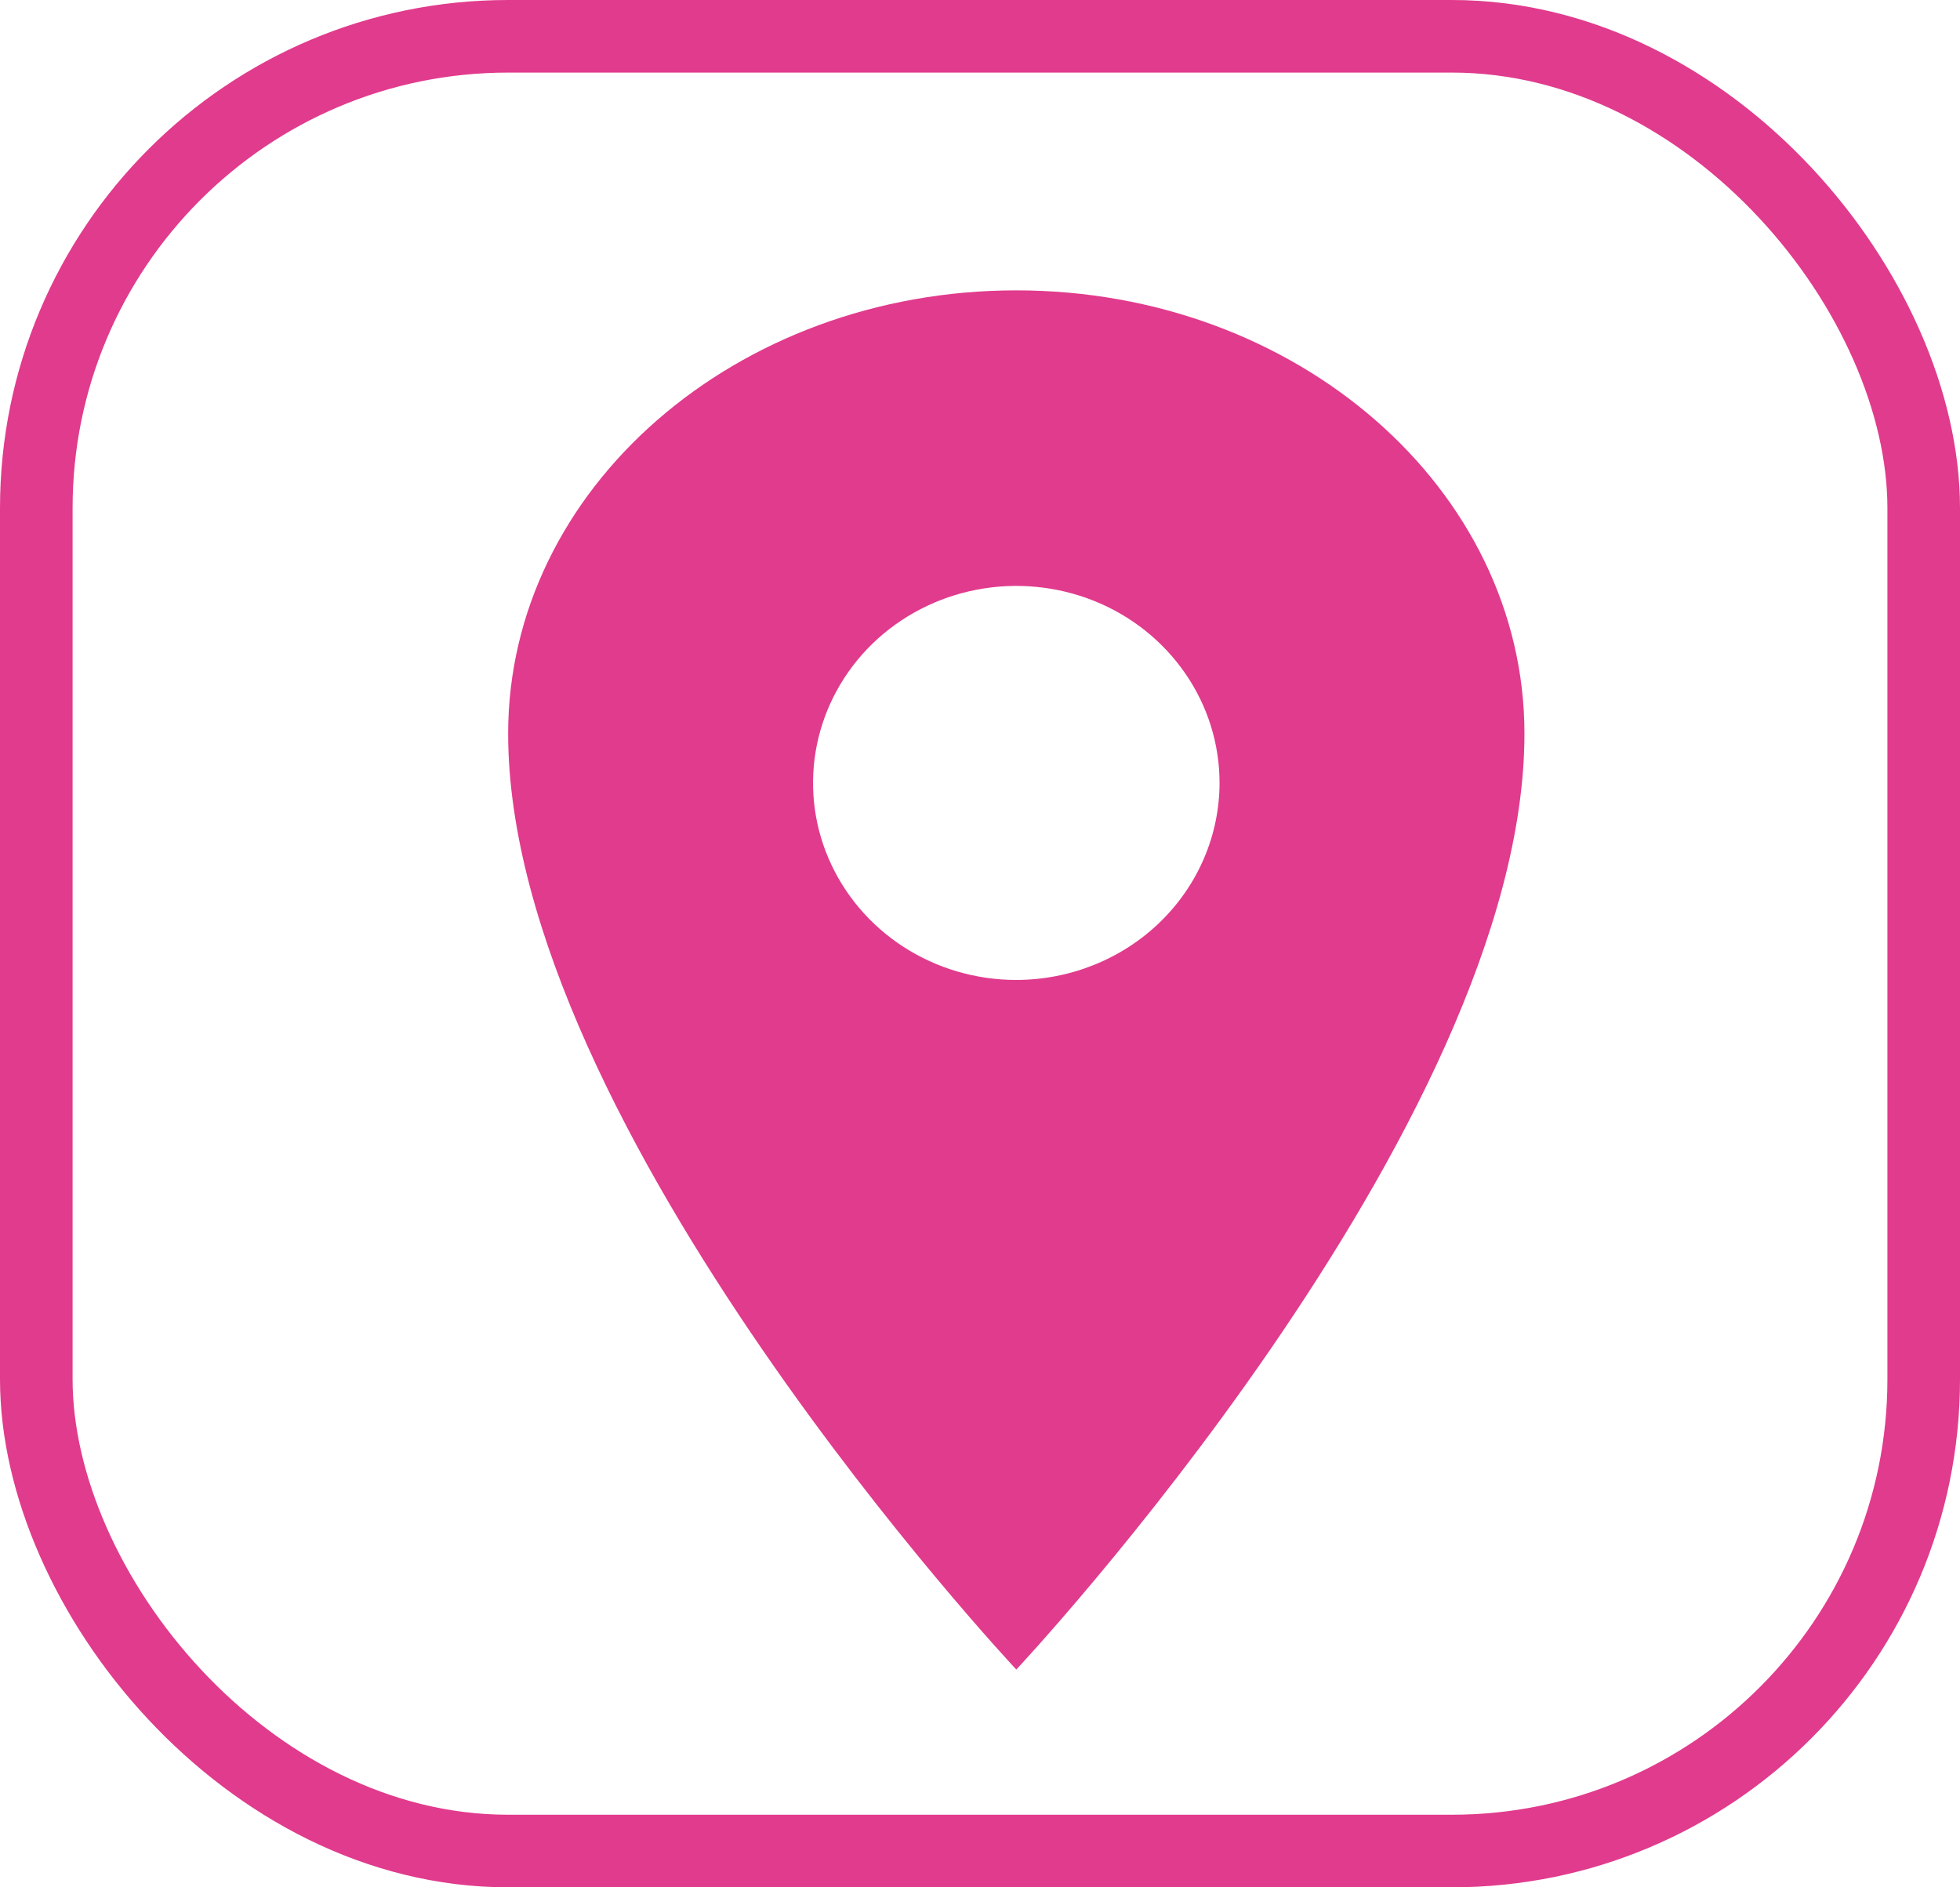
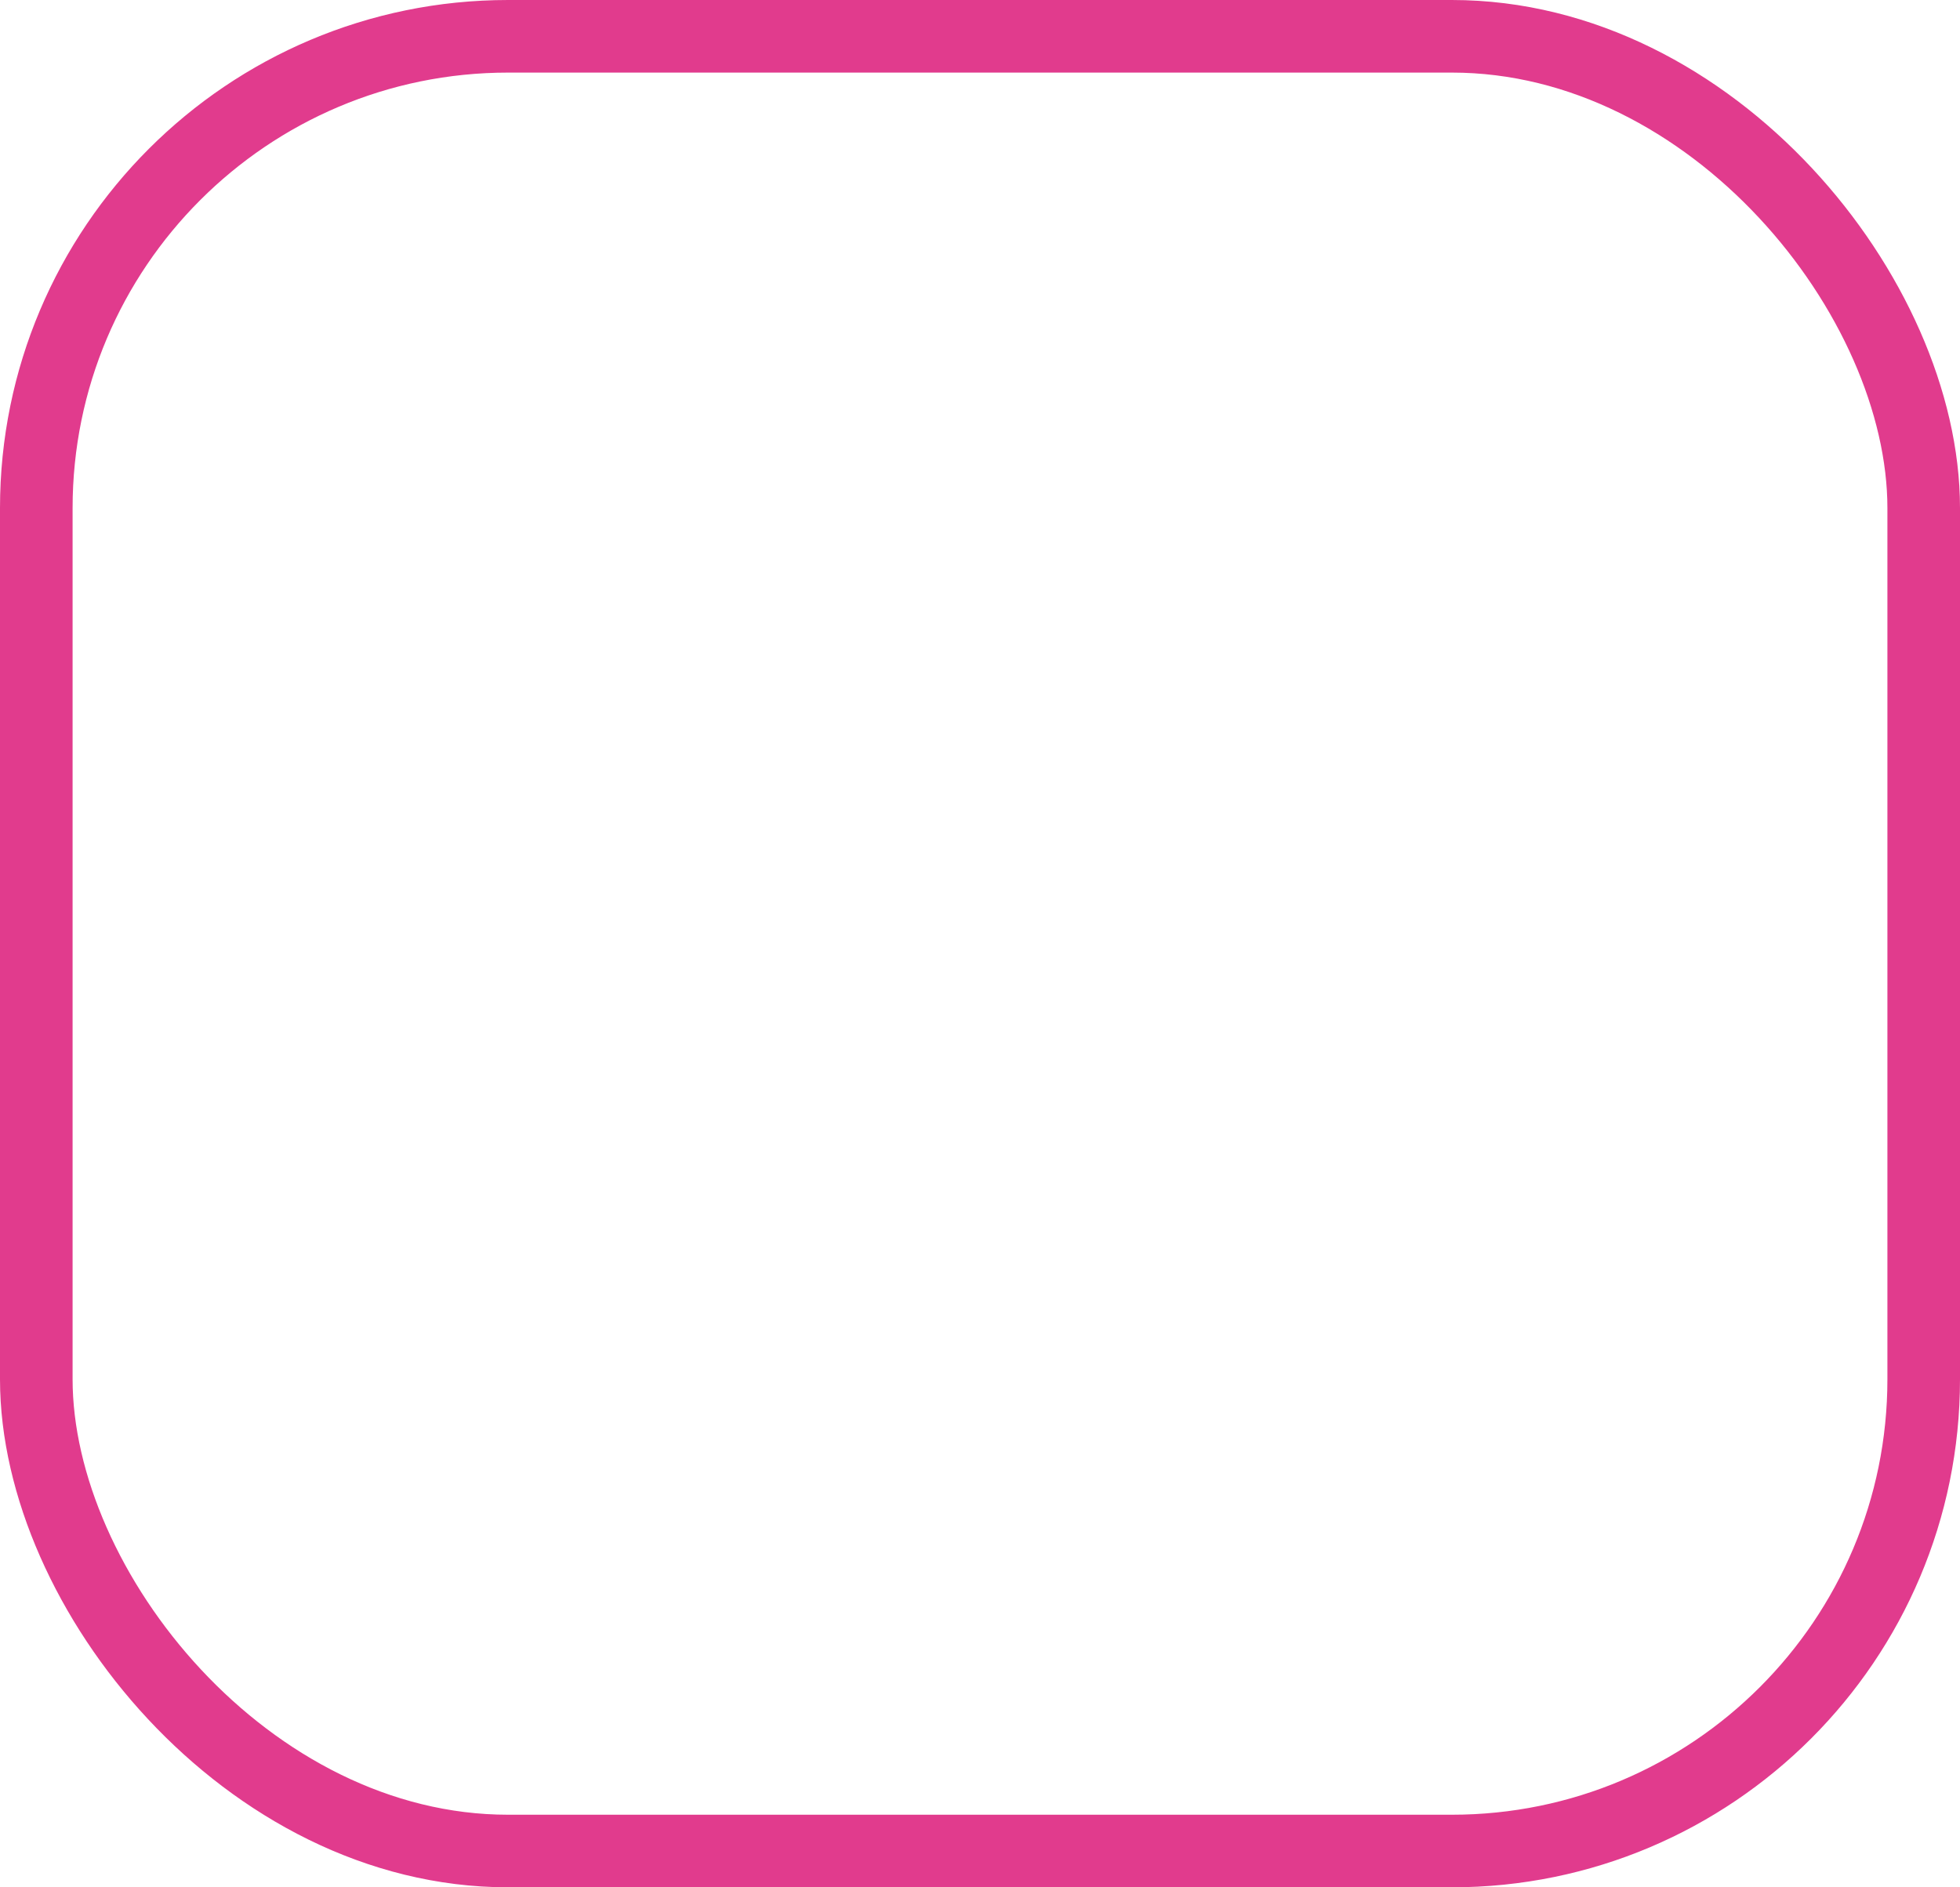
<svg xmlns="http://www.w3.org/2000/svg" width="27" height="26" viewBox="0 0 27 26" fill="none">
  <rect x="0.5" y="0.5" width="26" height="25" rx="6.5" stroke="#E13B8D" />
-   <path d="M14 4C10.136 4 7 6.736 7 10.107C7 15.536 14 23 14 23C14 23 21 15.536 21 10.107C21 6.736 17.864 4 14 4ZM14 13.5C13.446 13.5 12.905 13.341 12.444 13.043C11.984 12.744 11.625 12.32 11.413 11.824C11.201 11.329 11.146 10.783 11.254 10.256C11.362 9.73 11.629 9.246 12.02 8.866C12.412 8.487 12.911 8.228 13.454 8.124C13.997 8.019 14.56 8.073 15.072 8.278C15.583 8.483 16.02 8.831 16.328 9.278C16.636 9.724 16.8 10.249 16.8 10.786C16.799 11.505 16.504 12.195 15.979 12.704C15.454 13.213 14.742 13.499 14 13.5Z" fill="#E13B8D" />
</svg>